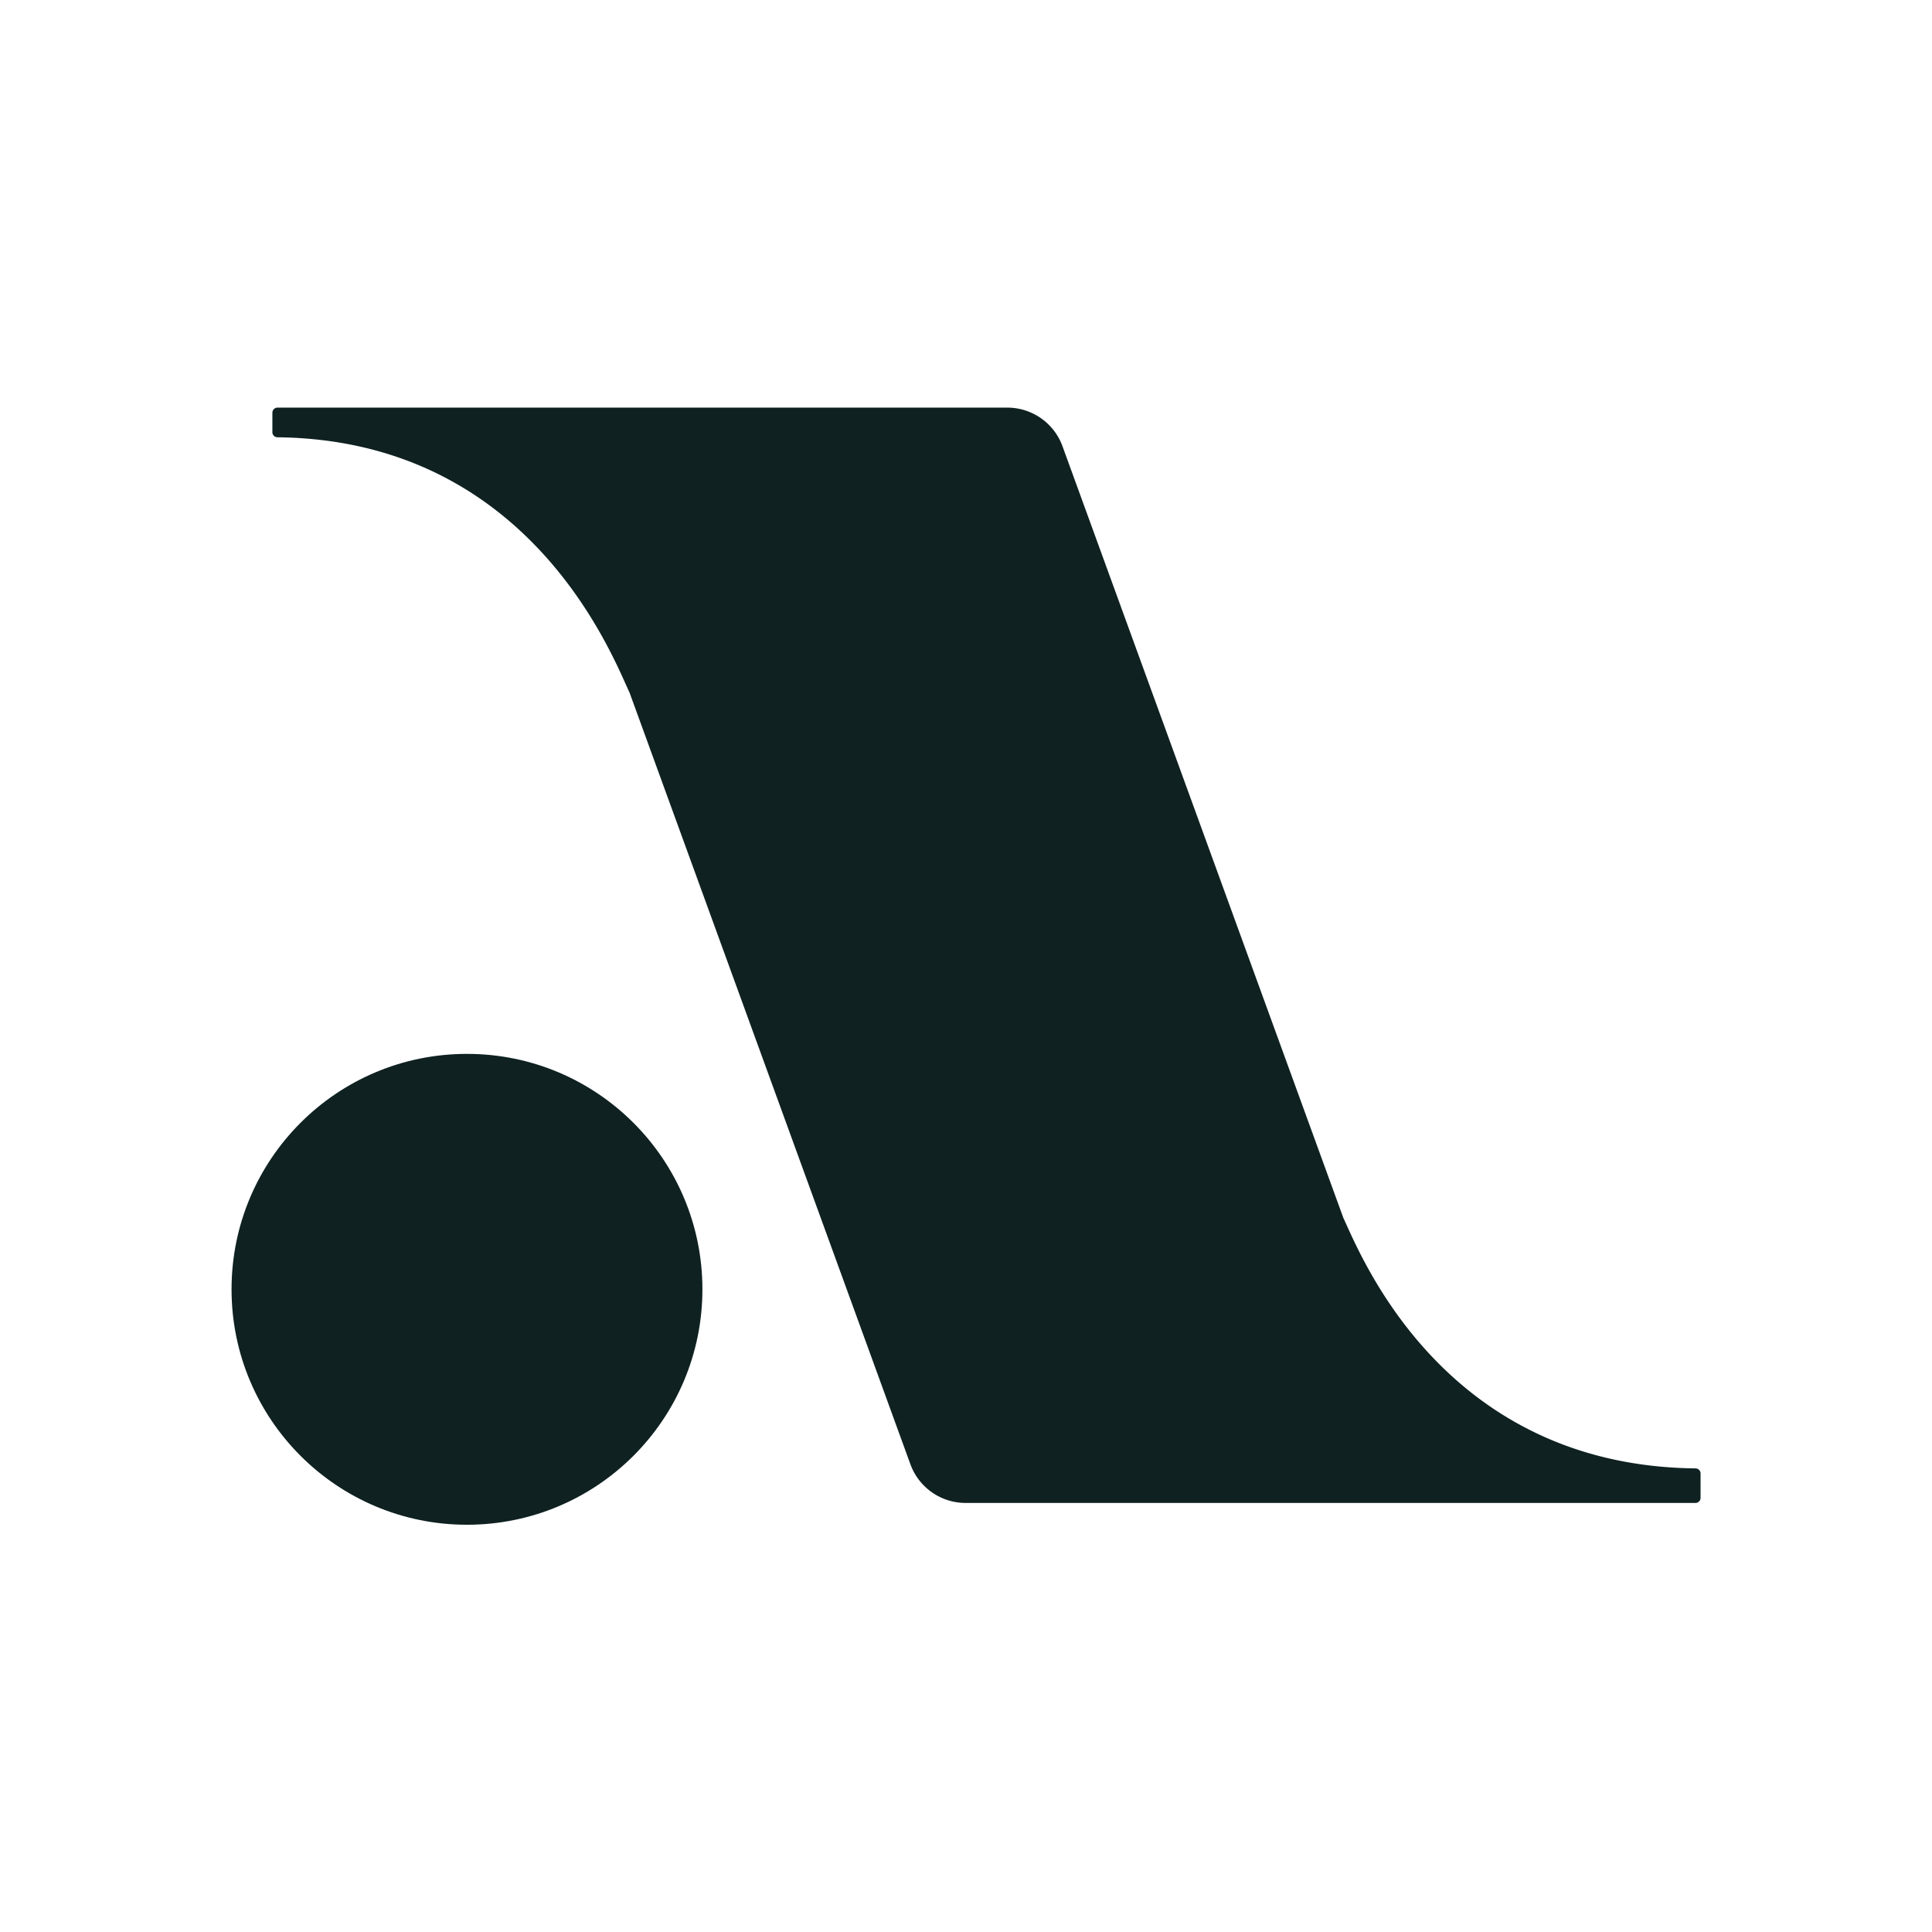
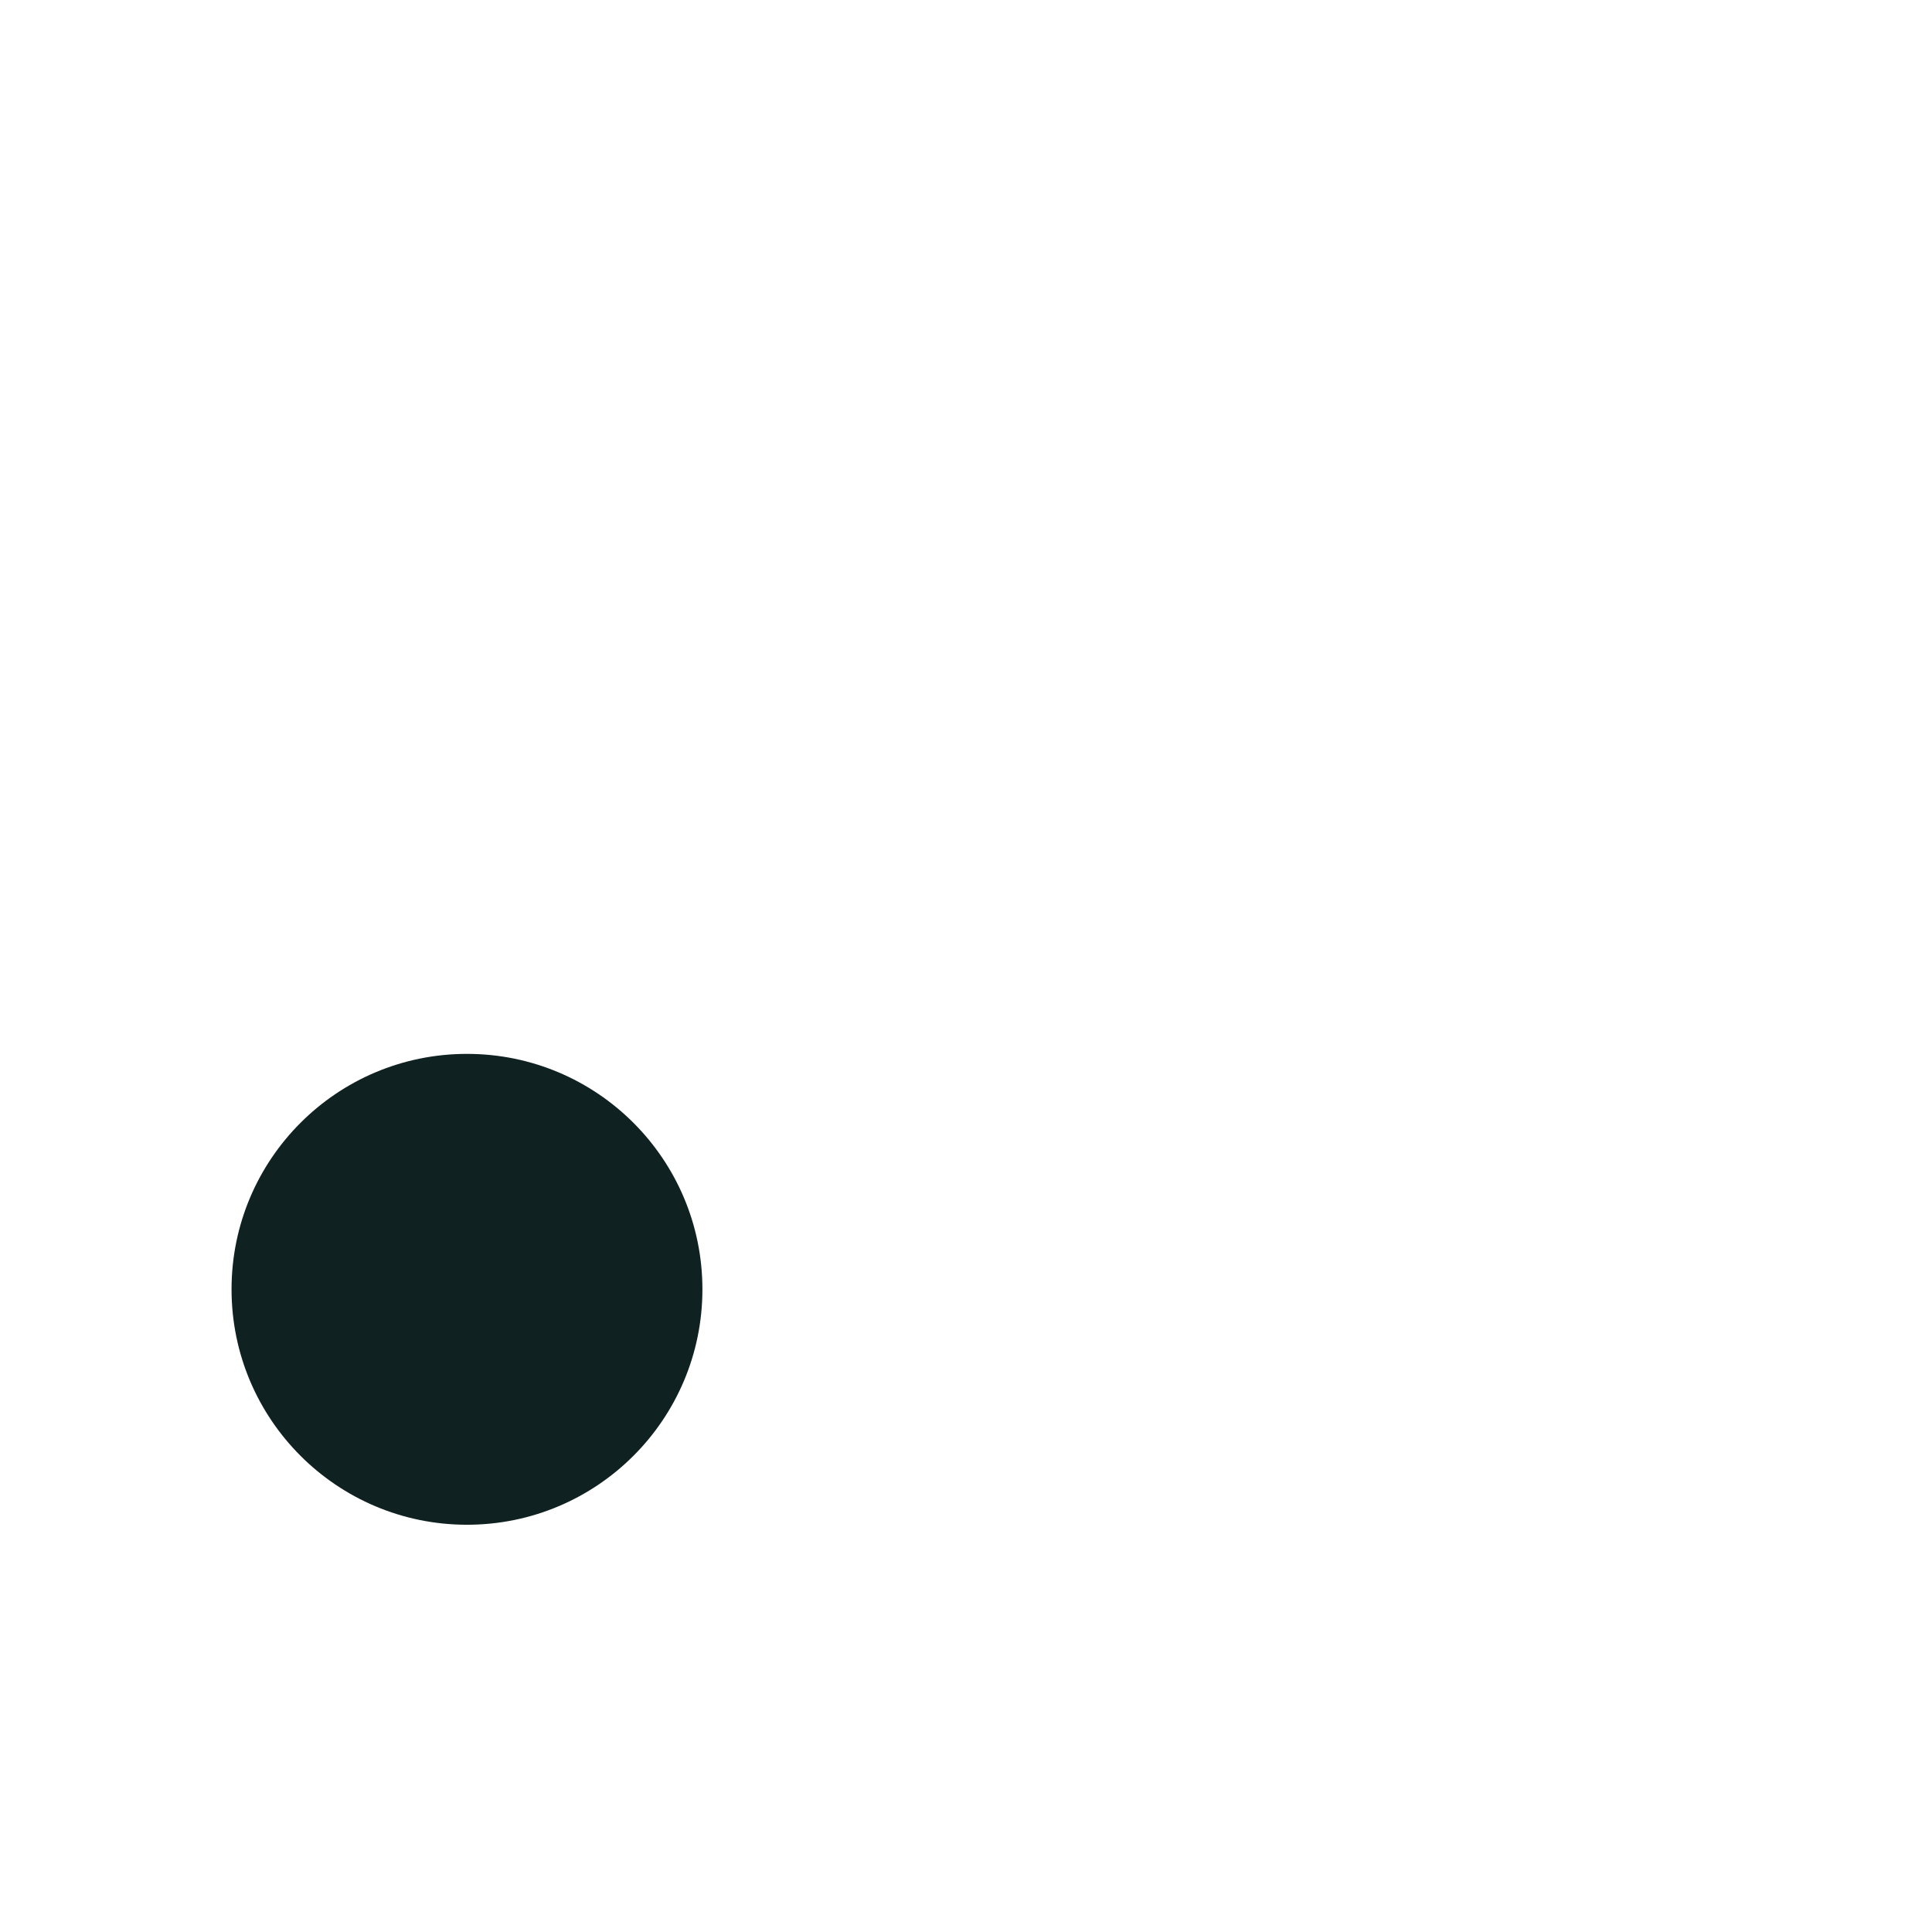
<svg xmlns="http://www.w3.org/2000/svg" data-bbox="86.29 151.91 547.46 416.32" viewBox="0 0 720 720" data-type="color">
  <g>
    <path fill="#0f2121" d="M261.77 480.49c0 48.457-39.283 87.74-87.74 87.74s-87.74-39.283-87.74-87.74 39.283-87.74 87.74-87.74 87.74 39.283 87.74 87.74" data-color="1" />
-     <path d="M500.61 453.83 395.96 166.3a21.88 21.88 0 0 0-20.56-14.39h-272c-1.04 0-1.89.85-1.89 1.89v7.29c0 1.03.84 1.86 1.87 1.87 94.2 1.06 124.92 81.77 131.2 95.08.02.05.04.09.06.14l104.65 287.53a21.88 21.88 0 0 0 20.56 14.39h272.01c1.04 0 1.89-.85 1.89-1.89v-9.11c0-1.03-.84-1.86-1.88-1.87-94.2-1.04-124.92-79.95-131.2-93.25-.02-.05-.04-.09-.06-.14Z" fill="#0f2121" data-color="1" />
  </g>
</svg>